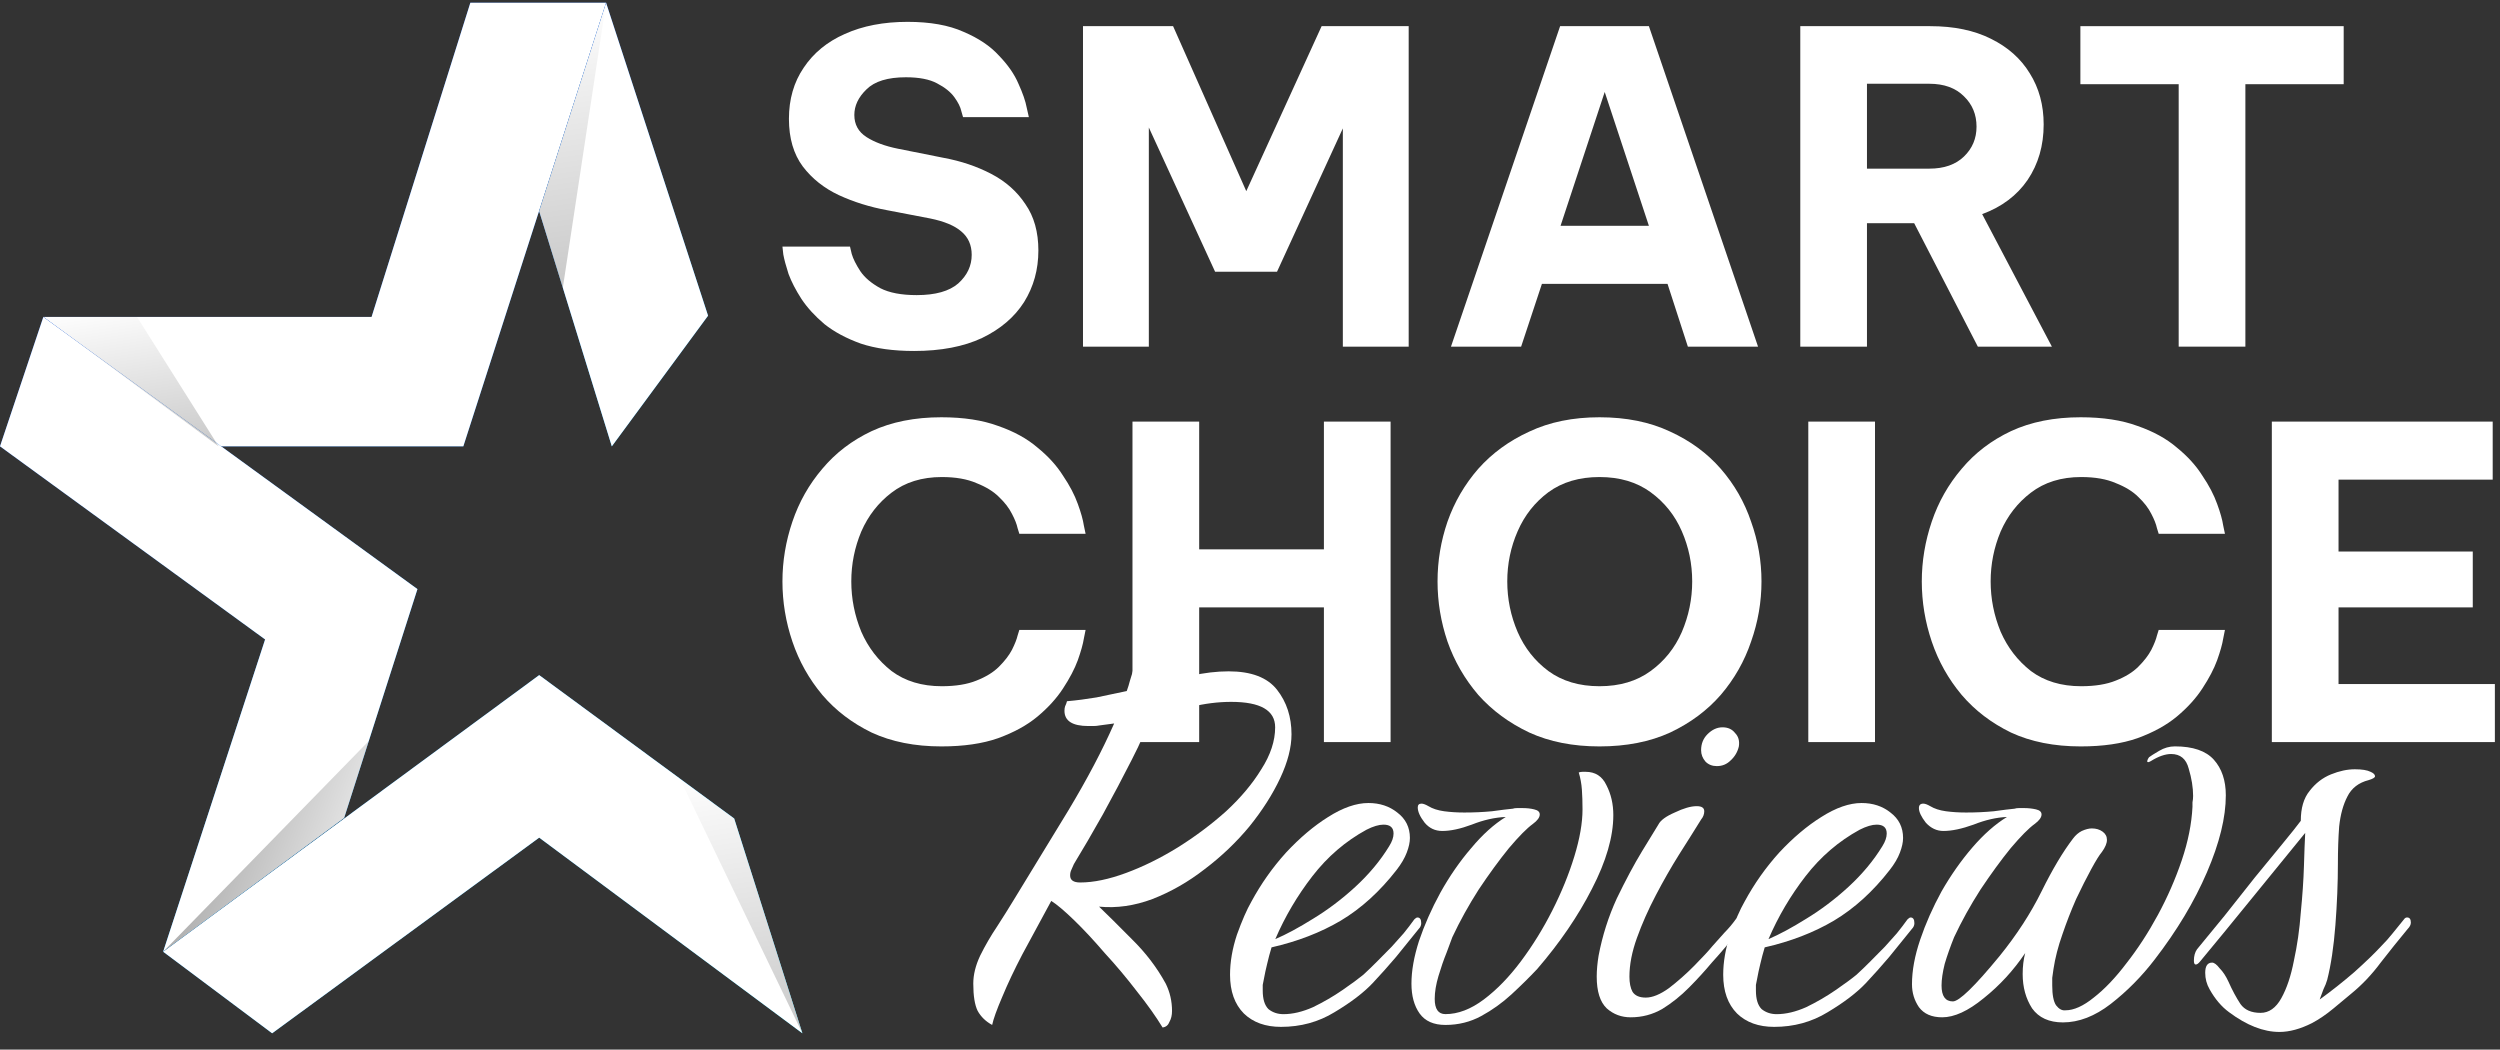
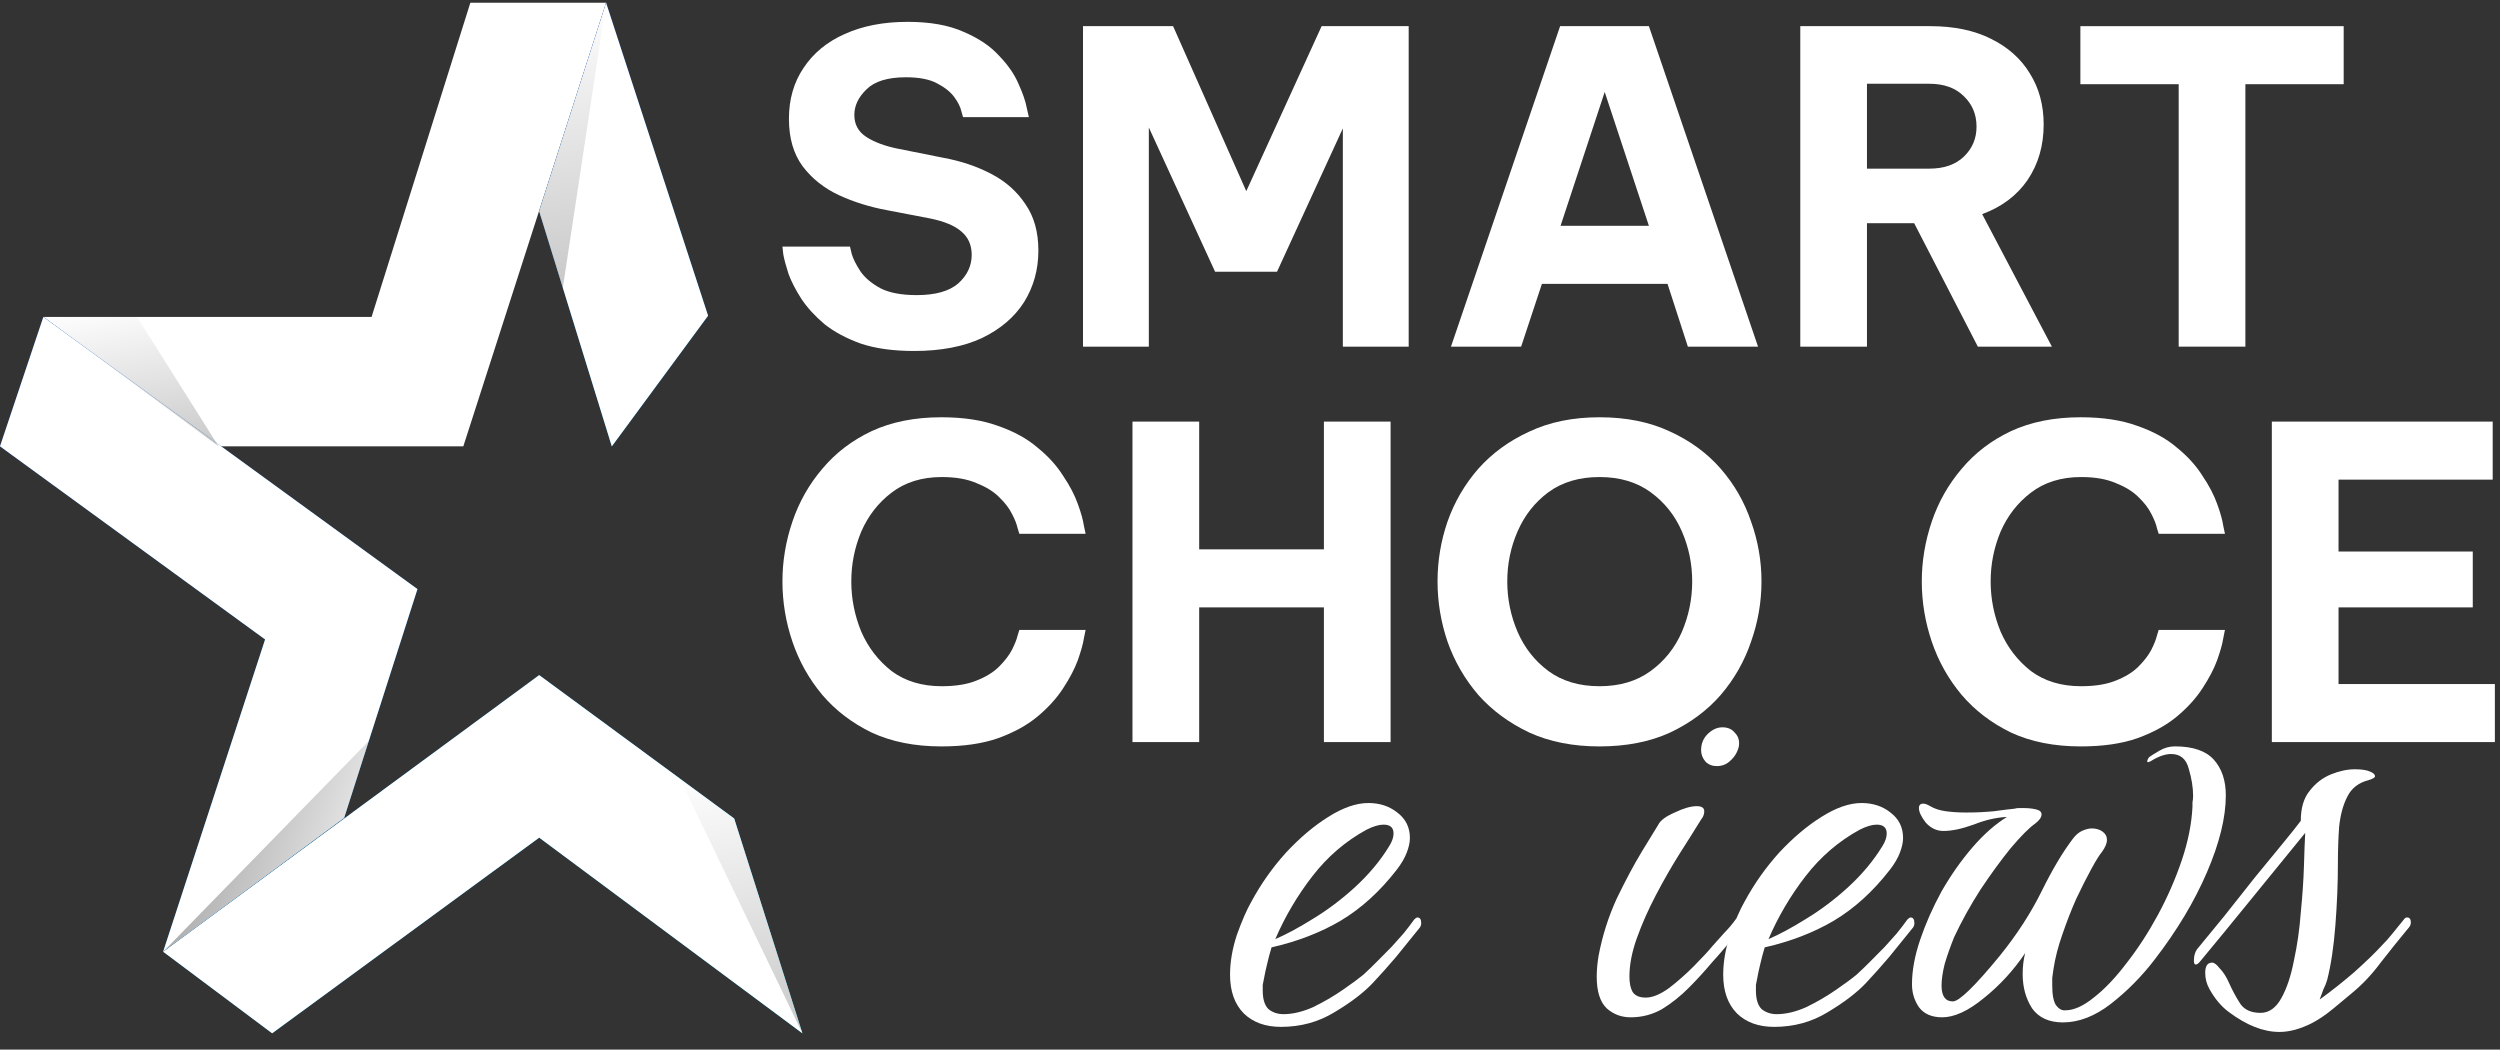
<svg xmlns="http://www.w3.org/2000/svg" width="131" height="55" viewBox="0 0 131 55" fill="none">
  <rect x="0" y="0" width="131" height="55" fill="#333333" stroke="none" />
  <path d="M114.163 18.164V4.412H109.012V1.371H122.809V4.412H117.658V18.164H114.163Z" fill="white" />
  <path d="M94.335 18.164V1.371H101.142C102.383 1.371 103.442 1.59 104.319 2.029C105.212 2.468 105.893 3.073 106.362 3.845C106.846 4.616 107.088 5.509 107.088 6.522C107.088 7.627 106.808 8.595 106.248 9.427C105.688 10.244 104.894 10.842 103.865 11.22L107.519 18.164H103.639L100.303 11.696H97.829V18.164H94.335ZM101.097 4.389H97.829V8.837H101.097C101.869 8.837 102.474 8.625 102.912 8.202C103.351 7.778 103.57 7.256 103.57 6.636C103.57 6 103.351 5.471 102.912 5.047C102.474 4.609 101.869 4.389 101.097 4.389Z" fill="white" />
  <path d="M76.031 18.164L81.75 1.371H86.402L92.121 18.164H88.444L87.378 14.873H80.797L79.707 18.164H76.031ZM81.773 11.832H86.402L84.087 4.82L81.773 11.832Z" fill="white" />
  <path d="M56.749 18.164V1.371H61.47L65.305 10.017L69.253 1.371H73.815V18.164H70.365V6.727L66.916 14.238H63.671L60.199 6.681V18.164H56.749Z" fill="white" />
  <path d="M47.899 18.391C46.809 18.391 45.879 18.263 45.107 18.005C44.351 17.733 43.716 17.393 43.201 16.984C42.702 16.561 42.301 16.122 41.998 15.668C41.696 15.199 41.469 14.76 41.318 14.352C41.181 13.928 41.091 13.588 41.045 13.331C41.015 13.058 41 12.922 41 12.922H44.54C44.54 12.922 44.57 13.051 44.631 13.308C44.706 13.565 44.858 13.868 45.085 14.216C45.312 14.549 45.66 14.844 46.129 15.101C46.598 15.343 47.233 15.464 48.035 15.464C49.018 15.464 49.744 15.259 50.213 14.851C50.682 14.427 50.917 13.928 50.917 13.353C50.917 12.839 50.735 12.431 50.372 12.128C50.024 11.825 49.48 11.598 48.738 11.447L46.492 11.016C45.584 10.85 44.737 10.585 43.95 10.222C43.178 9.859 42.551 9.359 42.067 8.724C41.583 8.073 41.34 7.241 41.34 6.228C41.34 5.199 41.598 4.306 42.112 3.55C42.626 2.778 43.345 2.188 44.268 1.78C45.206 1.356 46.303 1.145 47.558 1.145C48.738 1.145 49.714 1.319 50.486 1.666C51.272 1.999 51.893 2.415 52.346 2.915C52.815 3.399 53.156 3.89 53.368 4.39C53.595 4.889 53.738 5.305 53.799 5.638C53.874 5.971 53.912 6.137 53.912 6.137H50.463C50.463 6.137 50.433 6.031 50.372 5.819C50.327 5.607 50.206 5.365 50.009 5.093C49.812 4.821 49.51 4.579 49.101 4.367C48.708 4.155 48.163 4.049 47.468 4.049C46.514 4.049 45.826 4.261 45.402 4.685C44.979 5.093 44.767 5.539 44.767 6.024C44.767 6.523 44.979 6.909 45.402 7.181C45.826 7.453 46.378 7.657 47.059 7.794L49.442 8.27C50.349 8.437 51.182 8.716 51.938 9.11C52.694 9.503 53.292 10.033 53.731 10.698C54.185 11.349 54.411 12.158 54.411 13.126C54.411 14.125 54.162 15.025 53.663 15.827C53.163 16.613 52.43 17.241 51.461 17.71C50.493 18.164 49.306 18.391 47.899 18.391Z" fill="white" />
  <path d="M119.044 38.885V22.092H130.617V25.133H122.539V28.9H129.573V31.827H122.539V35.844H130.731V38.885H119.044Z" fill="white" />
  <path d="M109.03 39.112C107.638 39.112 106.421 38.87 105.377 38.386C104.348 37.886 103.486 37.228 102.79 36.411C102.094 35.579 101.572 34.649 101.224 33.62C100.876 32.591 100.702 31.54 100.702 30.466C100.702 29.407 100.876 28.363 101.224 27.334C101.572 26.305 102.094 25.383 102.79 24.566C103.486 23.734 104.348 23.076 105.377 22.591C106.421 22.107 107.638 21.865 109.03 21.865C110.195 21.865 111.186 22.017 112.003 22.319C112.835 22.607 113.523 22.985 114.068 23.454C114.628 23.908 115.074 24.399 115.407 24.929C115.755 25.443 116.012 25.935 116.178 26.404C116.345 26.858 116.451 27.236 116.496 27.538C116.557 27.826 116.587 27.97 116.587 27.97H113.115C113.115 27.97 113.085 27.871 113.024 27.675C112.979 27.463 112.88 27.213 112.729 26.926C112.578 26.623 112.351 26.328 112.048 26.041C111.761 25.753 111.368 25.511 110.868 25.315C110.384 25.103 109.779 24.997 109.053 24.997C108.009 24.997 107.132 25.269 106.421 25.814C105.725 26.343 105.195 27.024 104.832 27.856C104.484 28.688 104.31 29.558 104.31 30.466C104.31 31.374 104.484 32.251 104.832 33.098C105.195 33.93 105.725 34.619 106.421 35.163C107.132 35.693 108.009 35.958 109.053 35.958C109.779 35.958 110.384 35.859 110.868 35.663C111.368 35.466 111.761 35.224 112.048 34.936C112.351 34.634 112.578 34.339 112.729 34.051C112.88 33.749 112.979 33.499 113.024 33.303C113.085 33.106 113.115 33.008 113.115 33.008H116.587C116.587 33.008 116.557 33.159 116.496 33.461C116.451 33.749 116.345 34.127 116.178 34.596C116.012 35.05 115.755 35.541 115.407 36.071C115.074 36.585 114.628 37.077 114.068 37.546C113.523 38 112.835 38.378 112.003 38.681C111.186 38.968 110.195 39.112 109.03 39.112Z" fill="white" />
-   <path d="M94.755 38.885V22.092H98.25V38.885H94.755Z" fill="white" />
  <path d="M83.814 39.112C82.423 39.112 81.197 38.87 80.138 38.386C79.079 37.886 78.187 37.228 77.46 36.411C76.749 35.579 76.212 34.649 75.849 33.62C75.501 32.591 75.327 31.54 75.327 30.466C75.327 29.392 75.501 28.348 75.849 27.334C76.212 26.305 76.749 25.383 77.46 24.566C78.187 23.749 79.079 23.098 80.138 22.614C81.197 22.115 82.423 21.865 83.814 21.865C85.222 21.865 86.454 22.115 87.513 22.614C88.573 23.098 89.457 23.749 90.169 24.566C90.88 25.383 91.409 26.305 91.757 27.334C92.12 28.348 92.302 29.392 92.302 30.466C92.302 31.54 92.12 32.591 91.757 33.62C91.409 34.649 90.88 35.579 90.169 36.411C89.457 37.228 88.573 37.886 87.513 38.386C86.454 38.87 85.222 39.112 83.814 39.112ZM83.814 35.958C84.874 35.958 85.766 35.693 86.492 35.163C87.219 34.634 87.763 33.953 88.126 33.121C88.489 32.274 88.671 31.389 88.671 30.466C88.671 29.543 88.489 28.666 88.126 27.834C87.763 27.001 87.219 26.321 86.492 25.791C85.766 25.262 84.874 24.997 83.814 24.997C82.755 24.997 81.863 25.262 81.137 25.791C80.426 26.321 79.889 27.001 79.526 27.834C79.162 28.666 78.981 29.543 78.981 30.466C78.981 31.389 79.162 32.274 79.526 33.121C79.889 33.953 80.426 34.634 81.137 35.163C81.863 35.693 82.755 35.958 83.814 35.958Z" fill="white" />
  <path d="M59.342 38.885V22.092H62.837V28.786H69.373V22.092H72.867V38.885H69.373V31.827H62.837V38.885H59.342Z" fill="white" />
  <path d="M49.328 39.112C47.937 39.112 46.719 38.87 45.675 38.386C44.646 37.886 43.784 37.228 43.088 36.411C42.392 35.579 41.87 34.649 41.522 33.62C41.174 32.591 41 31.54 41 30.466C41 29.407 41.174 28.363 41.522 27.334C41.87 26.305 42.392 25.383 43.088 24.566C43.784 23.734 44.646 23.076 45.675 22.591C46.719 22.107 47.937 21.865 49.328 21.865C50.493 21.865 51.484 22.017 52.301 22.319C53.133 22.607 53.822 22.985 54.366 23.454C54.926 23.908 55.372 24.399 55.705 24.929C56.053 25.443 56.31 25.935 56.477 26.404C56.643 26.858 56.749 27.236 56.794 27.538C56.855 27.826 56.885 27.97 56.885 27.97H53.413C53.413 27.97 53.383 27.871 53.322 27.675C53.277 27.463 53.178 27.213 53.027 26.926C52.876 26.623 52.649 26.328 52.346 26.041C52.059 25.753 51.666 25.511 51.166 25.315C50.682 25.103 50.077 24.997 49.351 24.997C48.307 24.997 47.43 25.269 46.719 25.814C46.023 26.343 45.493 27.024 45.13 27.856C44.782 28.688 44.608 29.558 44.608 30.466C44.608 31.374 44.782 32.251 45.13 33.098C45.493 33.93 46.023 34.619 46.719 35.163C47.43 35.693 48.307 35.958 49.351 35.958C50.077 35.958 50.682 35.859 51.166 35.663C51.666 35.466 52.059 35.224 52.346 34.936C52.649 34.634 52.876 34.339 53.027 34.051C53.178 33.749 53.277 33.499 53.322 33.303C53.383 33.106 53.413 33.008 53.413 33.008H56.885C56.885 33.008 56.855 33.159 56.794 33.461C56.749 33.749 56.643 34.127 56.477 34.596C56.31 35.05 56.053 35.541 55.705 36.071C55.372 36.585 54.926 37.077 54.366 37.546C53.822 38 53.133 38.378 52.301 38.681C51.484 38.968 50.493 39.112 49.328 39.112Z" fill="white" />
-   <path d="M31.759 0.145H24.646L19.47 16.608H2.271L11.455 23.388H24.278L31.759 0.145Z" fill="url(#paint0_linear_5643_34)" />
  <path d="M31.759 0.145H24.646L19.47 16.608H2.271L11.455 23.388H24.278L31.759 0.145Z" fill="white" />
  <path d="M32.059 23.388L28.252 11.065L31.759 0.145L37.102 16.542L32.059 23.388Z" fill="url(#paint1_linear_5643_34)" />
  <path d="M32.059 23.388L28.252 11.065L31.759 0.145L37.102 16.542L32.059 23.388Z" fill="white" />
  <path d="M2.271 16.609L21.874 30.869L18.033 42.858L8.549 49.87L13.892 33.507L0 23.388L2.271 16.609Z" fill="url(#paint2_linear_5643_34)" />
  <path d="M2.271 16.609L21.874 30.869L18.033 42.858L8.549 49.87L13.892 33.507L0 23.388L2.271 16.609Z" fill="white" />
  <path d="M42.045 54.144L28.253 43.892L14.26 54.144L8.549 49.87L28.253 35.376L38.471 42.89L42.045 54.144Z" fill="url(#paint3_linear_5643_34)" />
  <path d="M42.045 54.144L28.253 43.892L14.26 54.144L8.549 49.87L28.253 35.376L38.471 42.89L42.045 54.144Z" fill="white" />
  <path d="M8.549 49.87L18.034 42.857L19.336 38.816L8.549 49.87Z" fill="url(#paint4_linear_5643_34)" />
  <path d="M11.455 23.388L7.18 16.609H2.271L11.455 23.388Z" fill="url(#paint5_linear_5643_34)" />
  <path d="M31.759 0.145L28.252 11.065L29.488 15.106L31.759 0.145Z" fill="url(#paint6_linear_5643_34)" />
  <path d="M38.471 42.891L42.045 54.145L35.599 40.753L38.471 42.891Z" fill="url(#paint7_linear_5643_34)" />
  <path d="M119.442 54.074C118.607 54.074 117.728 53.73 116.805 53.041C116.41 52.752 116.069 52.352 115.784 51.841C115.63 51.574 115.553 51.286 115.553 50.975C115.553 50.619 115.674 50.441 115.915 50.441C116.025 50.441 116.157 50.541 116.311 50.741C116.487 50.919 116.64 51.152 116.772 51.441C116.97 51.886 117.179 52.274 117.398 52.608C117.618 52.919 117.97 53.074 118.453 53.074C118.892 53.074 119.255 52.819 119.54 52.308C119.826 51.797 120.046 51.141 120.2 50.341C120.375 49.542 120.496 48.697 120.562 47.809C120.65 46.92 120.705 46.109 120.727 45.376C120.749 44.621 120.771 44.043 120.793 43.643C119.76 44.909 118.782 46.109 117.86 47.242C116.959 48.353 116.102 49.397 115.289 50.375C115.201 50.486 115.124 50.541 115.059 50.541C114.993 50.541 114.96 50.475 114.96 50.341C114.96 50.097 115.015 49.897 115.124 49.742C115.564 49.208 116.047 48.62 116.574 47.975C117.102 47.309 117.629 46.642 118.156 45.976C118.706 45.309 119.189 44.721 119.606 44.21C120.046 43.676 120.364 43.276 120.562 43.01C120.562 42.343 120.716 41.821 121.023 41.444C121.331 41.044 121.704 40.755 122.144 40.577C122.583 40.399 123.001 40.31 123.396 40.31C123.77 40.31 124.044 40.355 124.22 40.444C124.374 40.511 124.451 40.588 124.451 40.677C124.451 40.744 124.341 40.81 124.121 40.877C123.594 41.01 123.22 41.299 123.001 41.743C122.781 42.166 122.638 42.688 122.572 43.31C122.528 43.91 122.506 44.554 122.506 45.243C122.506 46.265 122.462 47.342 122.375 48.475C122.287 49.608 122.144 50.564 121.946 51.341C121.902 51.497 121.836 51.663 121.748 51.841C121.682 52.019 121.617 52.197 121.551 52.374C122.166 51.93 122.77 51.452 123.363 50.941C123.956 50.408 124.418 49.964 124.747 49.608C124.989 49.364 125.198 49.131 125.373 48.908C125.571 48.664 125.769 48.42 125.967 48.175C126.011 48.109 126.065 48.075 126.131 48.075C126.263 48.075 126.329 48.164 126.329 48.342C126.329 48.453 126.274 48.564 126.164 48.675C125.703 49.231 125.231 49.819 124.747 50.441C124.286 51.063 123.77 51.608 123.198 52.074C122.957 52.274 122.649 52.53 122.276 52.841C121.902 53.152 121.529 53.407 121.155 53.607C120.54 53.918 119.969 54.074 119.442 54.074Z" fill="white" />
  <path d="M108.098 53.574C107.373 53.574 106.834 53.329 106.483 52.84C106.153 52.329 105.988 51.73 105.988 51.041C105.988 50.641 106.032 50.274 106.12 49.941C105.505 50.852 104.78 51.641 103.945 52.307C103.132 52.974 102.407 53.307 101.77 53.307C101.221 53.307 100.815 53.129 100.551 52.774C100.309 52.418 100.188 52.018 100.188 51.574C100.188 50.863 100.331 50.085 100.617 49.241C100.902 48.397 101.276 47.553 101.737 46.709C102.221 45.864 102.759 45.098 103.352 44.409C103.945 43.72 104.549 43.187 105.165 42.809C104.615 42.832 104.033 42.965 103.418 43.209C102.803 43.431 102.276 43.543 101.836 43.543C101.485 43.543 101.177 43.398 100.913 43.109C100.672 42.798 100.551 42.543 100.551 42.343C100.551 42.187 100.628 42.11 100.782 42.11C100.87 42.11 100.99 42.154 101.144 42.243C101.364 42.376 101.638 42.465 101.968 42.51C102.298 42.554 102.649 42.576 103.023 42.576C103.528 42.576 104.011 42.554 104.473 42.51C104.956 42.443 105.318 42.398 105.56 42.376C105.626 42.354 105.703 42.343 105.791 42.343C105.879 42.343 105.967 42.343 106.054 42.343C106.274 42.343 106.483 42.365 106.681 42.41C106.878 42.454 106.977 42.543 106.977 42.676C106.977 42.832 106.856 42.998 106.615 43.176C106.307 43.398 105.89 43.82 105.362 44.442C104.857 45.064 104.33 45.786 103.781 46.608C103.253 47.431 102.792 48.264 102.396 49.108C102.199 49.597 102.034 50.063 101.902 50.508C101.792 50.952 101.737 51.33 101.737 51.641C101.737 52.196 101.935 52.474 102.331 52.474C102.66 52.474 103.473 51.685 104.769 50.108C105.67 48.997 106.406 47.864 106.977 46.709C107.548 45.553 108.098 44.631 108.625 43.943C108.757 43.765 108.91 43.632 109.086 43.543C109.284 43.454 109.46 43.409 109.614 43.409C109.833 43.409 110.02 43.465 110.174 43.576C110.328 43.687 110.404 43.831 110.404 44.009C110.404 44.187 110.317 44.398 110.141 44.642C110.009 44.798 109.822 45.098 109.581 45.542C109.339 45.986 109.075 46.508 108.79 47.108C108.526 47.708 108.284 48.33 108.065 48.975C107.845 49.597 107.691 50.197 107.603 50.774C107.581 50.93 107.559 51.085 107.537 51.241C107.537 51.374 107.537 51.507 107.537 51.641C107.537 52.129 107.603 52.474 107.735 52.674C107.889 52.874 108.054 52.962 108.229 52.94C108.669 52.94 109.163 52.718 109.712 52.274C110.284 51.829 110.855 51.23 111.426 50.474C112.019 49.719 112.568 48.875 113.074 47.941C113.579 47.008 113.996 46.053 114.326 45.075C114.656 44.098 114.842 43.165 114.886 42.276C114.886 42.21 114.886 42.132 114.886 42.043C114.908 41.932 114.919 41.821 114.919 41.71C114.919 41.265 114.842 40.788 114.689 40.277C114.557 39.766 114.249 39.51 113.766 39.51C113.458 39.51 113.107 39.632 112.711 39.877C112.601 39.944 112.535 39.955 112.514 39.91C112.514 39.843 112.546 39.766 112.612 39.677C112.7 39.61 112.876 39.499 113.14 39.344C113.403 39.188 113.678 39.11 113.964 39.11C114.908 39.11 115.589 39.344 116.007 39.81C116.424 40.277 116.633 40.899 116.633 41.676C116.633 42.832 116.303 44.176 115.644 45.709C114.985 47.242 114.073 48.764 112.909 50.274C112.228 51.163 111.459 51.941 110.602 52.607C109.767 53.251 108.932 53.574 108.098 53.574Z" fill="white" />
  <path d="M92.966 53.808C92.153 53.808 91.504 53.575 91.021 53.108C90.538 52.62 90.296 51.942 90.296 51.075C90.296 50.409 90.417 49.709 90.659 48.976C90.922 48.243 91.175 47.665 91.417 47.243C91.922 46.31 92.526 45.455 93.229 44.677C93.954 43.899 94.69 43.277 95.437 42.811C96.206 42.322 96.909 42.078 97.546 42.078C98.139 42.078 98.645 42.244 99.062 42.578C99.501 42.911 99.721 43.355 99.721 43.91C99.721 44.133 99.666 44.388 99.556 44.677C99.447 44.966 99.271 45.266 99.029 45.577C98.15 46.71 97.173 47.599 96.096 48.243C95.042 48.865 93.833 49.331 92.471 49.642C92.383 49.931 92.306 50.22 92.24 50.509C92.175 50.776 92.12 51.031 92.076 51.275C92.054 51.386 92.032 51.498 92.01 51.609C92.01 51.697 92.01 51.797 92.01 51.908C92.01 52.353 92.109 52.675 92.306 52.875C92.526 53.053 92.79 53.142 93.097 53.142C93.581 53.142 94.097 53.019 94.646 52.775C95.195 52.508 95.712 52.209 96.195 51.875C96.678 51.542 97.041 51.275 97.282 51.075C97.524 50.853 97.755 50.631 97.975 50.409C98.216 50.164 98.48 49.898 98.766 49.609C98.985 49.365 99.194 49.132 99.392 48.909C99.589 48.665 99.776 48.42 99.952 48.176C100.018 48.109 100.073 48.076 100.117 48.076C100.248 48.076 100.314 48.176 100.314 48.376C100.314 48.487 100.27 48.587 100.183 48.676C99.787 49.165 99.392 49.654 98.996 50.142C98.601 50.609 98.194 51.064 97.777 51.509C97.293 52.02 96.623 52.531 95.767 53.042C94.932 53.553 93.998 53.808 92.966 53.808ZM92.669 49.209C93.24 48.965 93.899 48.609 94.646 48.143C95.415 47.676 96.151 47.121 96.854 46.477C97.579 45.81 98.172 45.099 98.634 44.344C98.787 44.099 98.864 43.877 98.864 43.677C98.864 43.366 98.689 43.211 98.337 43.211C98.095 43.211 97.799 43.3 97.447 43.477C96.349 44.077 95.404 44.888 94.613 45.91C93.822 46.932 93.174 48.032 92.669 49.209Z" fill="white" />
  <path d="M89.962 40.144C89.721 40.144 89.523 40.066 89.369 39.91C89.215 39.733 89.138 39.533 89.138 39.31C89.138 38.977 89.248 38.7 89.468 38.477C89.71 38.233 89.973 38.111 90.259 38.111C90.544 38.111 90.764 38.211 90.918 38.411C91.094 38.589 91.16 38.822 91.116 39.111C91.05 39.399 90.907 39.644 90.687 39.844C90.49 40.044 90.248 40.144 89.962 40.144ZM85.448 53.307C84.964 53.307 84.547 53.152 84.195 52.84C83.844 52.507 83.668 51.952 83.668 51.174C83.668 50.841 83.701 50.474 83.767 50.075C83.965 49.03 84.283 48.031 84.722 47.075C85.184 46.12 85.623 45.298 86.041 44.609C86.48 43.898 86.766 43.432 86.897 43.21C87.007 42.987 87.293 42.776 87.754 42.576C88.216 42.354 88.6 42.243 88.908 42.243C89.171 42.243 89.303 42.332 89.303 42.51C89.303 42.665 89.248 42.81 89.138 42.943C88.809 43.476 88.424 44.087 87.985 44.776C87.568 45.442 87.161 46.153 86.766 46.909C86.37 47.664 86.041 48.408 85.777 49.142C85.513 49.875 85.382 50.552 85.382 51.174C85.382 51.508 85.436 51.774 85.546 51.974C85.678 52.174 85.909 52.274 86.238 52.274C86.59 52.274 86.996 52.107 87.458 51.774C87.919 51.419 88.359 51.03 88.776 50.608C89.215 50.163 89.534 49.819 89.732 49.575C89.951 49.33 90.16 49.097 90.358 48.875C90.578 48.653 90.775 48.419 90.951 48.175C91.017 48.108 91.072 48.075 91.116 48.075C91.248 48.075 91.314 48.175 91.314 48.375C91.314 48.486 91.269 48.586 91.182 48.675C90.94 48.964 90.698 49.264 90.457 49.575C90.215 49.864 89.962 50.152 89.699 50.441C89.347 50.863 88.952 51.297 88.512 51.741C88.073 52.185 87.601 52.563 87.095 52.874C86.59 53.163 86.041 53.307 85.448 53.307Z" fill="white" />
-   <path d="M75.74 53.707C75.124 53.707 74.674 53.507 74.388 53.107C74.103 52.707 73.96 52.185 73.96 51.541C73.96 50.874 74.092 50.13 74.355 49.308C74.641 48.464 75.014 47.619 75.476 46.775C75.959 45.909 76.498 45.131 77.091 44.442C77.684 43.731 78.288 43.187 78.903 42.809C78.332 42.832 77.739 42.965 77.124 43.209C76.53 43.431 76.014 43.543 75.575 43.543C75.201 43.543 74.894 43.398 74.652 43.109C74.41 42.798 74.29 42.532 74.29 42.31C74.29 42.176 74.355 42.11 74.487 42.11C74.575 42.11 74.696 42.154 74.85 42.243C75.069 42.376 75.344 42.465 75.674 42.51C76.003 42.554 76.355 42.576 76.728 42.576C77.234 42.576 77.717 42.554 78.178 42.51C78.662 42.443 79.024 42.398 79.266 42.376C79.332 42.354 79.409 42.343 79.496 42.343C79.584 42.343 79.672 42.343 79.76 42.343C80.002 42.343 80.21 42.365 80.386 42.41C80.584 42.454 80.683 42.543 80.683 42.676C80.683 42.832 80.562 42.998 80.32 43.176C80.013 43.398 79.595 43.82 79.068 44.442C78.563 45.064 78.035 45.786 77.486 46.608C76.959 47.431 76.498 48.264 76.102 49.108C76.058 49.241 75.959 49.508 75.805 49.908C75.652 50.285 75.509 50.696 75.377 51.141C75.245 51.585 75.179 51.985 75.179 52.34C75.179 52.874 75.366 53.14 75.74 53.14C76.399 53.14 77.069 52.885 77.75 52.374C78.431 51.863 79.079 51.196 79.694 50.374C80.309 49.552 80.859 48.664 81.342 47.708C81.825 46.753 82.21 45.809 82.495 44.876C82.781 43.943 82.924 43.12 82.924 42.41C82.924 42.032 82.913 41.688 82.891 41.377C82.869 41.065 82.814 40.766 82.726 40.477C82.792 40.455 82.858 40.443 82.924 40.443C82.99 40.443 83.044 40.443 83.088 40.443C83.594 40.443 83.956 40.677 84.176 41.143C84.418 41.61 84.538 42.132 84.538 42.709C84.538 43.843 84.165 45.131 83.418 46.575C82.693 47.997 81.737 49.397 80.551 50.774C80.155 51.196 79.705 51.641 79.2 52.107C78.716 52.551 78.189 52.929 77.618 53.24C77.047 53.551 76.421 53.707 75.74 53.707Z" fill="white" />
  <path d="M67.123 53.808C66.31 53.808 65.662 53.575 65.179 53.108C64.695 52.62 64.454 51.942 64.454 51.075C64.454 50.409 64.574 49.709 64.816 48.976C65.08 48.243 65.332 47.665 65.574 47.243C66.079 46.31 66.683 45.455 67.387 44.677C68.112 43.899 68.848 43.277 69.594 42.811C70.364 42.322 71.067 42.078 71.704 42.078C72.297 42.078 72.802 42.244 73.22 42.578C73.659 42.911 73.879 43.355 73.879 43.91C73.879 44.133 73.824 44.388 73.714 44.677C73.604 44.966 73.428 45.266 73.187 45.577C72.308 46.71 71.33 47.599 70.254 48.243C69.199 48.865 67.991 49.331 66.629 49.642C66.541 49.931 66.464 50.22 66.398 50.509C66.332 50.776 66.277 51.031 66.233 51.275C66.211 51.386 66.189 51.498 66.167 51.609C66.167 51.697 66.167 51.797 66.167 51.908C66.167 52.353 66.266 52.675 66.464 52.875C66.683 53.053 66.947 53.142 67.255 53.142C67.738 53.142 68.254 53.019 68.804 52.775C69.353 52.508 69.869 52.209 70.353 51.875C70.836 51.542 71.198 51.275 71.44 51.075C71.682 50.853 71.912 50.631 72.132 50.409C72.374 50.164 72.637 49.898 72.923 49.609C73.143 49.365 73.351 49.132 73.549 48.909C73.747 48.665 73.934 48.42 74.109 48.176C74.175 48.109 74.23 48.076 74.274 48.076C74.406 48.076 74.472 48.176 74.472 48.376C74.472 48.487 74.428 48.587 74.34 48.676C73.945 49.165 73.549 49.654 73.154 50.142C72.758 50.609 72.352 51.064 71.934 51.509C71.451 52.02 70.781 52.531 69.924 53.042C69.089 53.553 68.156 53.808 67.123 53.808ZM66.826 49.209C67.398 48.965 68.057 48.609 68.804 48.143C69.573 47.676 70.309 47.121 71.012 46.477C71.737 45.81 72.33 45.099 72.791 44.344C72.945 44.099 73.022 43.877 73.022 43.677C73.022 43.366 72.846 43.211 72.495 43.211C72.253 43.211 71.956 43.3 71.605 43.477C70.506 44.077 69.562 44.888 68.771 45.91C67.98 46.932 67.332 48.032 66.826 49.209Z" fill="white" />
-   <path d="M60.919 53.84C60.568 53.262 60.117 52.629 59.568 51.94C59.041 51.252 58.481 50.585 57.888 49.941C57.316 49.274 56.778 48.697 56.273 48.208C55.767 47.719 55.372 47.386 55.086 47.208L53.571 50.008C53.153 50.807 52.801 51.552 52.516 52.24C52.23 52.907 52.054 53.396 51.989 53.707C51.659 53.529 51.406 53.285 51.231 52.974C51.077 52.662 51 52.185 51 51.541C51 51.074 51.121 50.585 51.362 50.074C51.626 49.541 51.923 49.03 52.252 48.541C52.582 48.03 52.867 47.575 53.109 47.175C54.032 45.664 54.987 44.098 55.976 42.476C56.965 40.832 57.767 39.31 58.382 37.91L57.624 38.011C57.514 38.033 57.404 38.044 57.294 38.044C57.206 38.044 57.119 38.044 57.031 38.044C56.196 38.044 55.778 37.777 55.778 37.244C55.778 37.155 55.789 37.077 55.811 37.011C55.855 36.922 55.888 36.833 55.91 36.744C56.416 36.7 56.932 36.633 57.459 36.544C57.986 36.433 58.514 36.322 59.041 36.211C59.107 36.033 59.162 35.855 59.206 35.678C59.272 35.478 59.327 35.3 59.37 35.145C59.634 35.145 59.832 35.222 59.964 35.378C60.117 35.511 60.216 35.678 60.26 35.878C60.985 35.7 61.699 35.544 62.402 35.411C63.105 35.256 63.764 35.178 64.38 35.178C65.566 35.178 66.412 35.5 66.917 36.144C67.422 36.789 67.675 37.566 67.675 38.477C67.675 39.166 67.477 39.932 67.082 40.776C66.686 41.621 66.148 42.465 65.467 43.309C64.786 44.131 64.006 44.876 63.127 45.542C62.27 46.209 61.359 46.731 60.392 47.108C59.447 47.464 58.514 47.597 57.591 47.508C58.03 47.93 58.602 48.497 59.305 49.208C60.03 49.919 60.623 50.696 61.084 51.541C61.304 51.985 61.414 52.462 61.414 52.974C61.414 53.196 61.37 53.385 61.282 53.54C61.216 53.718 61.095 53.818 60.919 53.84ZM56.602 46.242C57.305 46.242 58.107 46.075 59.008 45.742C59.909 45.409 60.809 44.964 61.71 44.409C62.633 43.831 63.479 43.198 64.248 42.509C65.017 41.798 65.632 41.065 66.093 40.31C66.577 39.555 66.818 38.821 66.818 38.111C66.818 37.222 66.049 36.778 64.511 36.778C63.83 36.778 63.127 36.866 62.402 37.044C61.677 37.2 60.963 37.366 60.26 37.544C60.106 38.122 59.788 38.877 59.305 39.81C58.843 40.721 58.338 41.676 57.789 42.676C57.239 43.654 56.734 44.52 56.273 45.275C56.229 45.364 56.185 45.464 56.141 45.575C56.097 45.664 56.075 45.764 56.075 45.875C56.075 46.12 56.251 46.242 56.602 46.242Z" fill="white" />
  <defs>
    <linearGradient id="paint0_linear_5643_34" x1="5.977" y1="-5.693" x2="52.756" y2="54.025" gradientUnits="userSpaceOnUse">
      <stop stop-color="#0D41E1" />
      <stop offset="0.135" stop-color="#0C4EE3" />
      <stop offset="0.383" stop-color="#0B6FE9" />
      <stop offset="0.712" stop-color="#09A4F3" />
      <stop offset="0.914" stop-color="#07C8F9" />
    </linearGradient>
    <linearGradient id="paint1_linear_5643_34" x1="19.242" y1="-4.387" x2="45.009" y2="28.506" gradientUnits="userSpaceOnUse">
      <stop stop-color="#0D41E1" />
      <stop offset="0.135" stop-color="#0C4EE3" />
      <stop offset="0.383" stop-color="#0B6FE9" />
      <stop offset="0.712" stop-color="#09A4F3" />
      <stop offset="0.914" stop-color="#07C8F9" />
    </linearGradient>
    <linearGradient id="paint2_linear_5643_34" x1="-10.656" y1="7.337" x2="36.122" y2="67.054" gradientUnits="userSpaceOnUse">
      <stop stop-color="#0D41E1" />
      <stop offset="0.135" stop-color="#0C4EE3" />
      <stop offset="0.383" stop-color="#0B6FE9" />
      <stop offset="0.712" stop-color="#09A4F3" />
      <stop offset="0.914" stop-color="#07C8F9" />
    </linearGradient>
    <linearGradient id="paint3_linear_5643_34" x1="-8.434" y1="5.595" x2="38.345" y2="65.312" gradientUnits="userSpaceOnUse">
      <stop stop-color="#0D41E1" />
      <stop offset="0.135" stop-color="#0C4EE3" />
      <stop offset="0.383" stop-color="#0B6FE9" />
      <stop offset="0.712" stop-color="#09A4F3" />
      <stop offset="0.914" stop-color="#07C8F9" />
    </linearGradient>
    <linearGradient id="paint4_linear_5643_34" x1="5.253" y1="41.034" x2="24.806" y2="48.474" gradientUnits="userSpaceOnUse">
      <stop offset="0.17" stop-opacity="0.4" />
      <stop offset="0.788" stop-opacity="0" />
    </linearGradient>
    <linearGradient id="paint5_linear_5643_34" x1="9.149" y1="35.32" x2="5.454" y2="10.555" gradientUnits="userSpaceOnUse">
      <stop offset="0.17" stop-opacity="0.4" />
      <stop offset="0.788" stop-opacity="0" />
    </linearGradient>
    <linearGradient id="paint6_linear_5643_34" x1="34.413" y1="35.196" x2="27.78" y2="-9.26" gradientUnits="userSpaceOnUse">
      <stop offset="0.17" stop-opacity="0.4" />
      <stop offset="0.788" stop-opacity="0" />
    </linearGradient>
    <linearGradient id="paint7_linear_5643_34" x1="42.845" y1="74.474" x2="36.333" y2="30.831" gradientUnits="userSpaceOnUse">
      <stop offset="0.17" stop-opacity="0.4" />
      <stop offset="0.788" stop-opacity="0" />
    </linearGradient>
  </defs>
</svg>